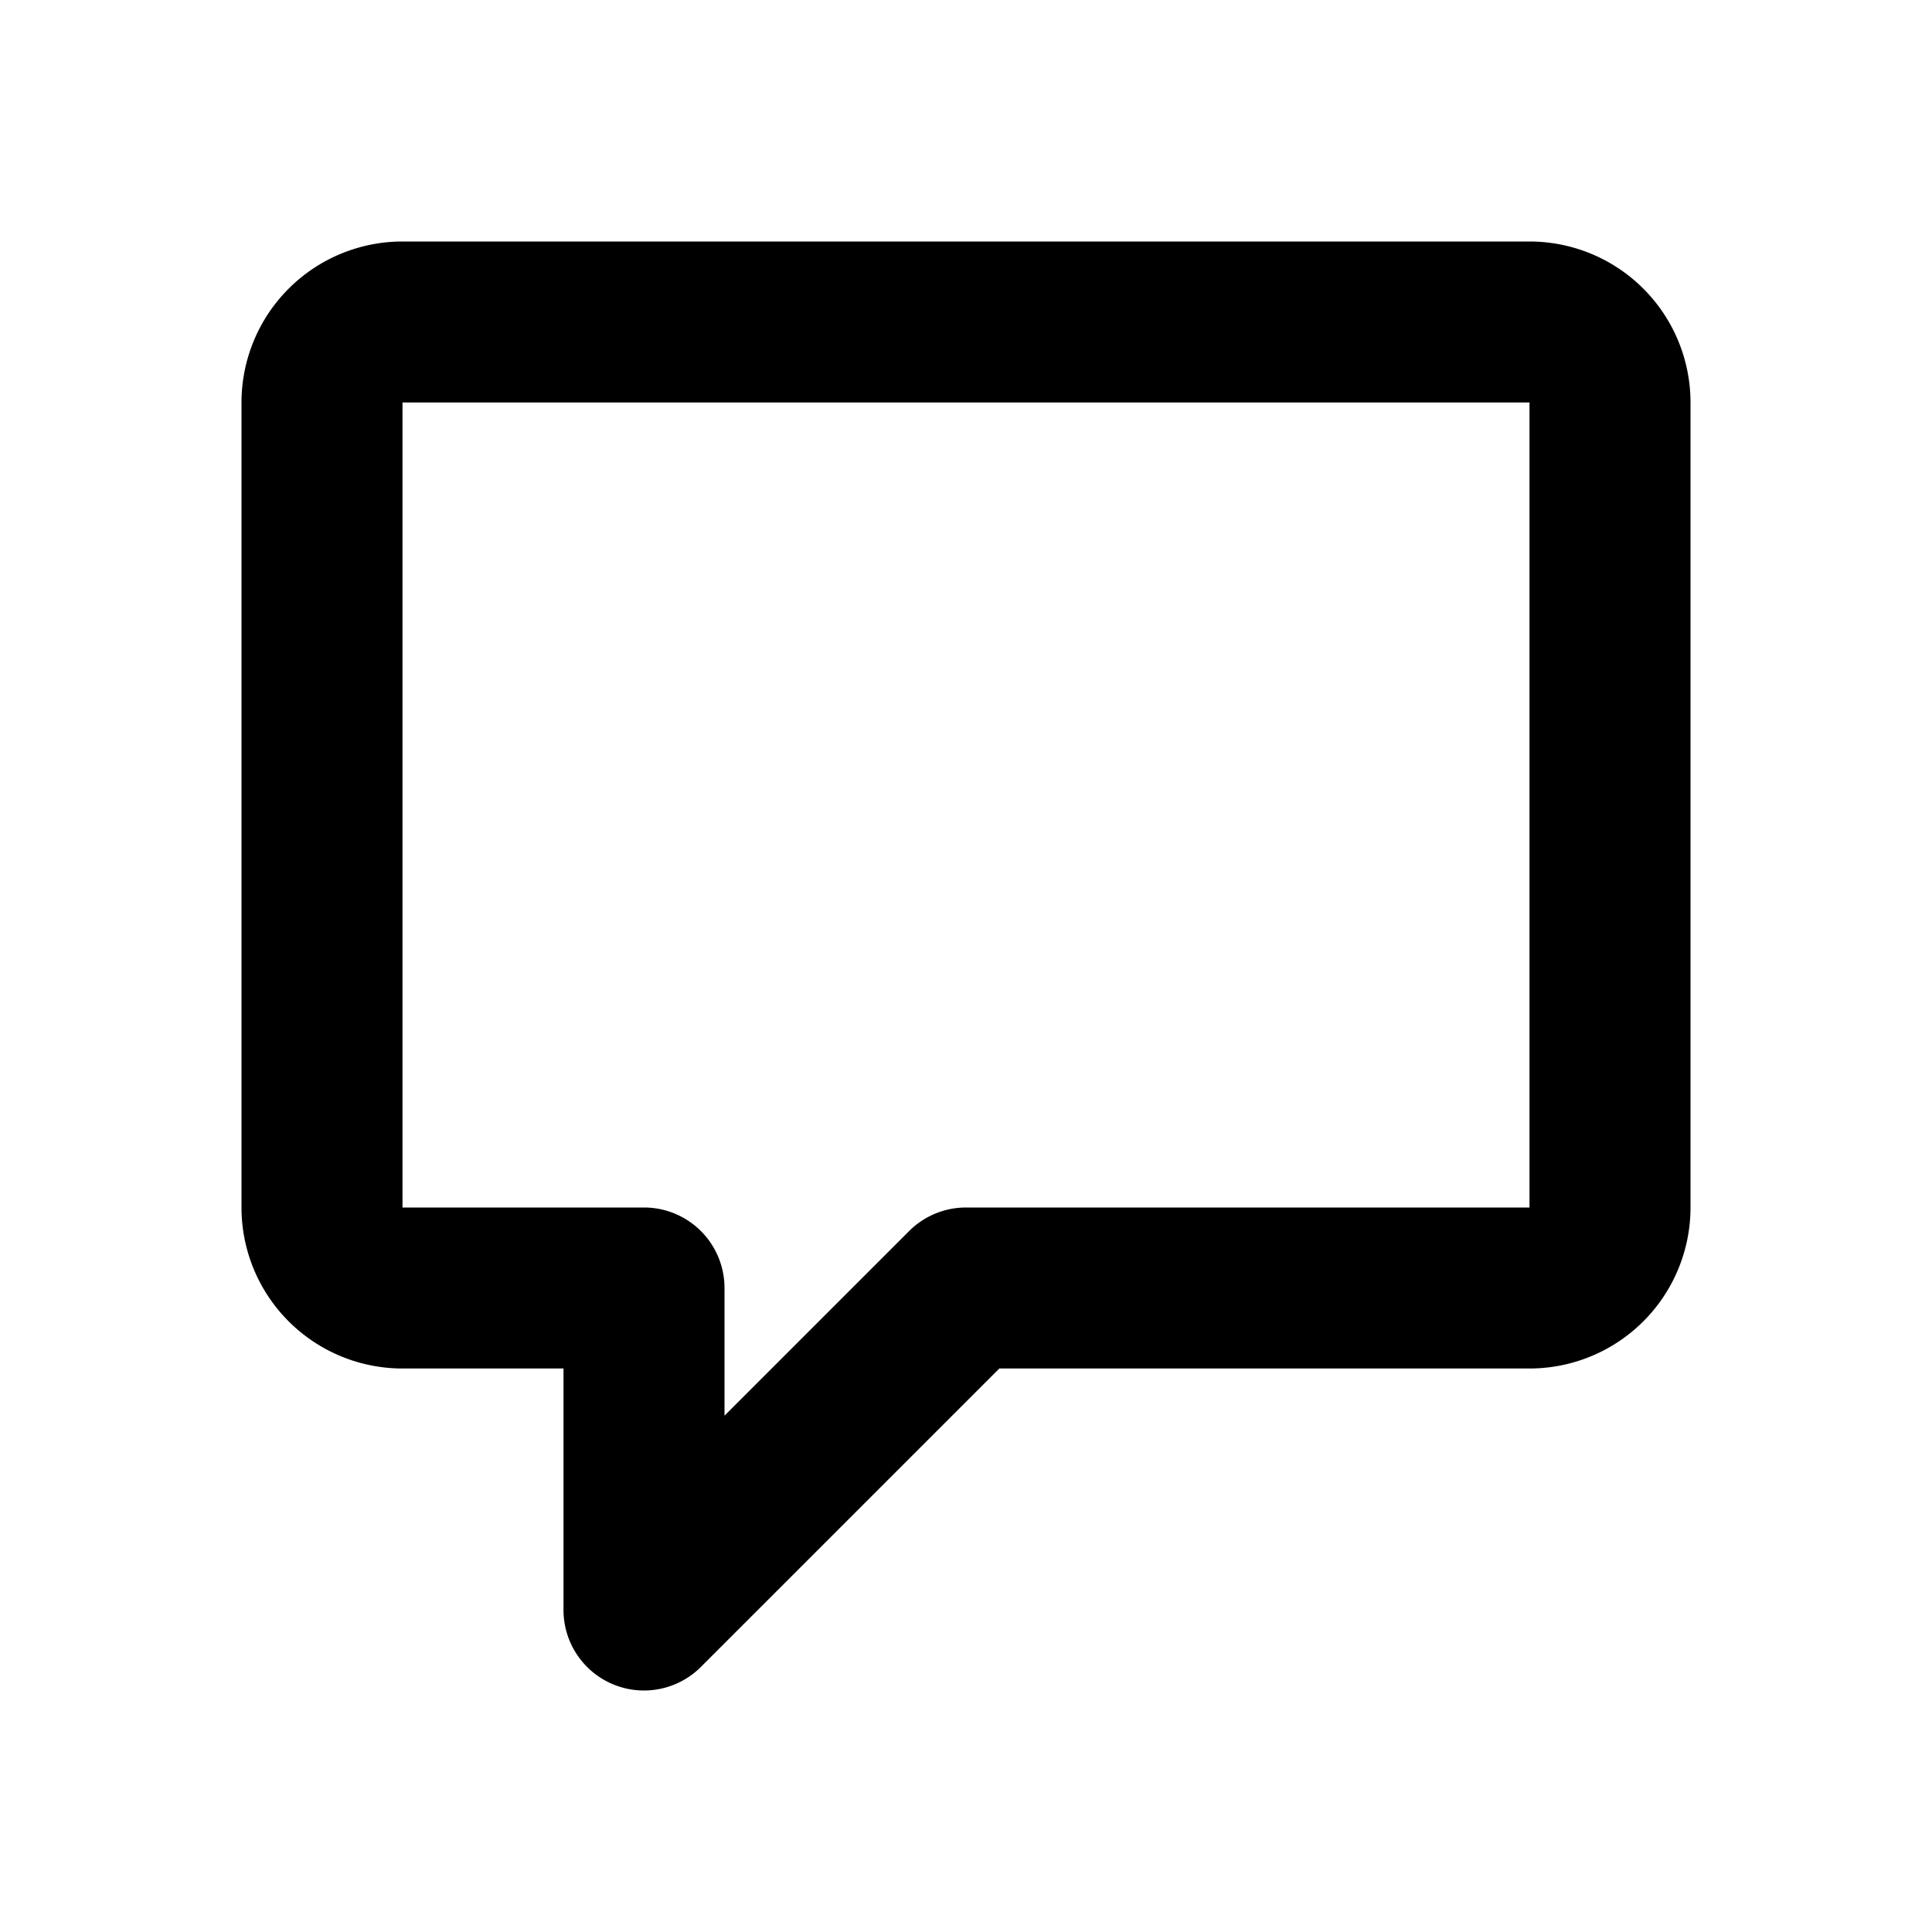
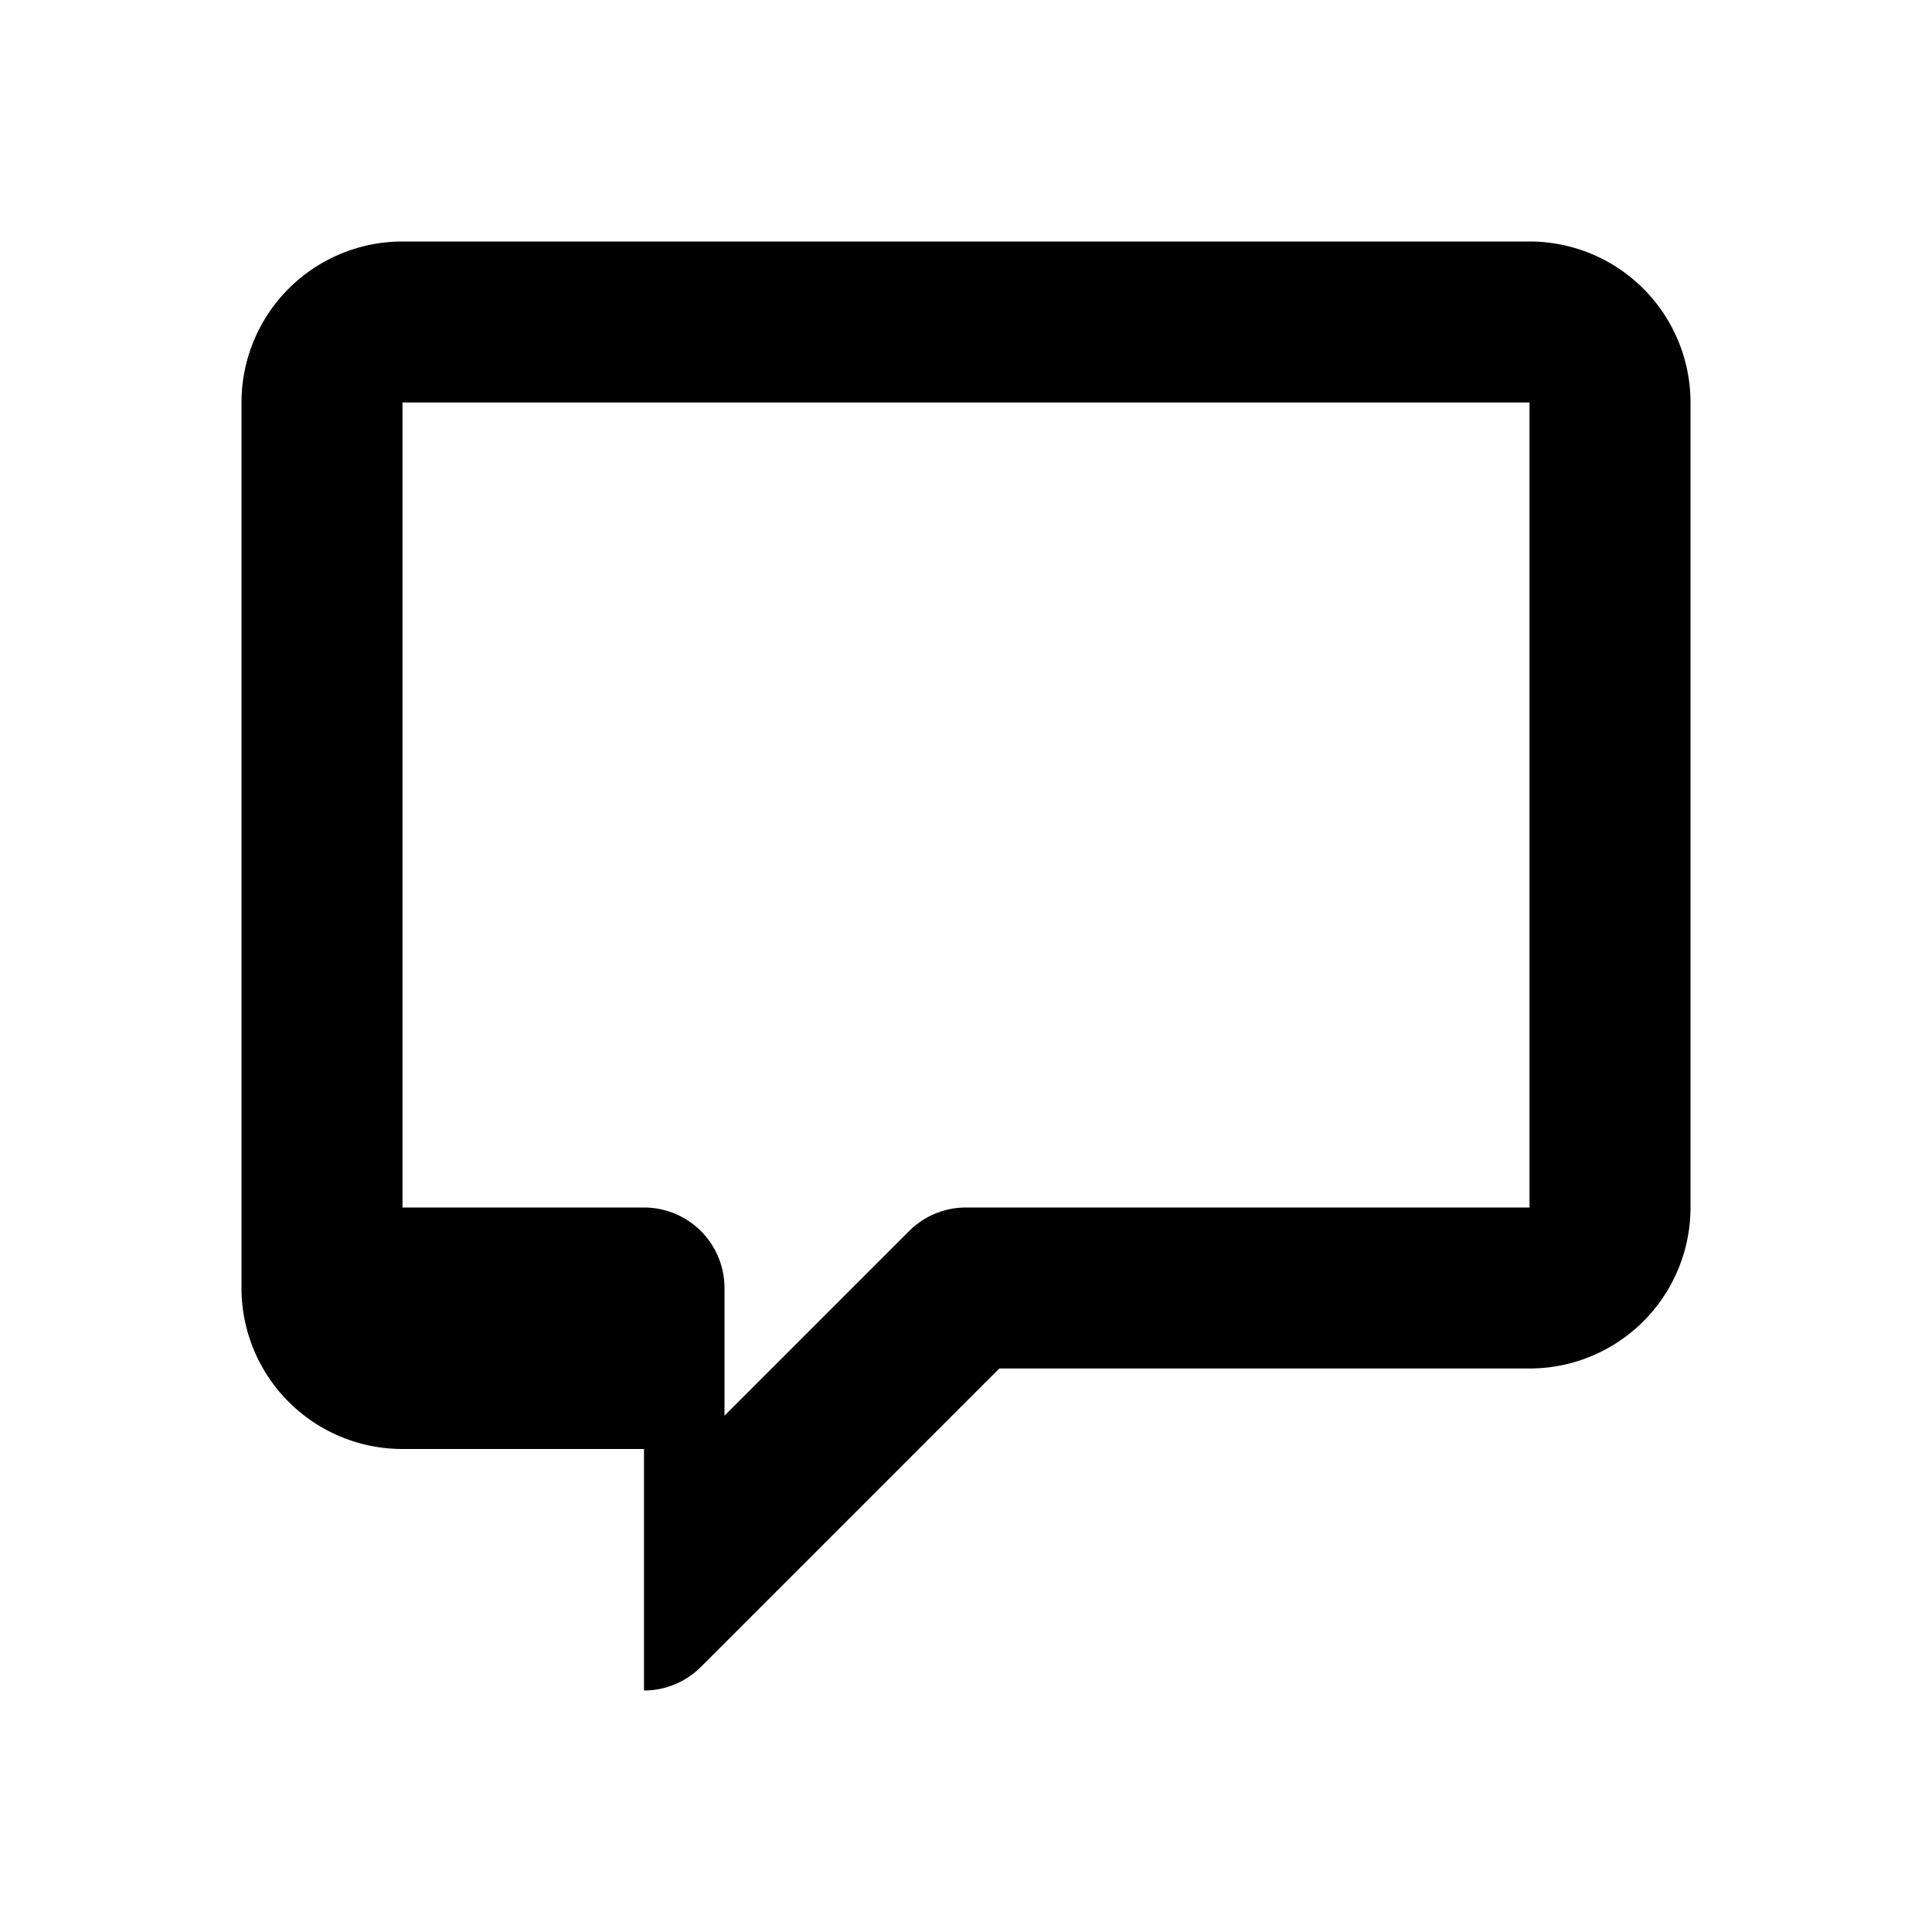
<svg xmlns="http://www.w3.org/2000/svg" fill="#000000" width="800px" height="800px" viewBox="0 0 24 24">
-   <path d="M8 21a1 1 0 0 1-1-1v-3H5a2 2 0 0 1-2-2V5a2 2 0 0 1 2-2h14a2 2 0 0 1 2 2v10a2 2 0 0 1-2 2h-6.586l-3.707 3.707A1 1 0 0 1 8 21zM19 5H5v10h3a1 1 0 0 1 1 1v1.586l2.293-2.293A1 1 0 0 1 12 15h7z" />
+   <path d="M8 21v-3H5a2 2 0 0 1-2-2V5a2 2 0 0 1 2-2h14a2 2 0 0 1 2 2v10a2 2 0 0 1-2 2h-6.586l-3.707 3.707A1 1 0 0 1 8 21zM19 5H5v10h3a1 1 0 0 1 1 1v1.586l2.293-2.293A1 1 0 0 1 12 15h7z" />
</svg>